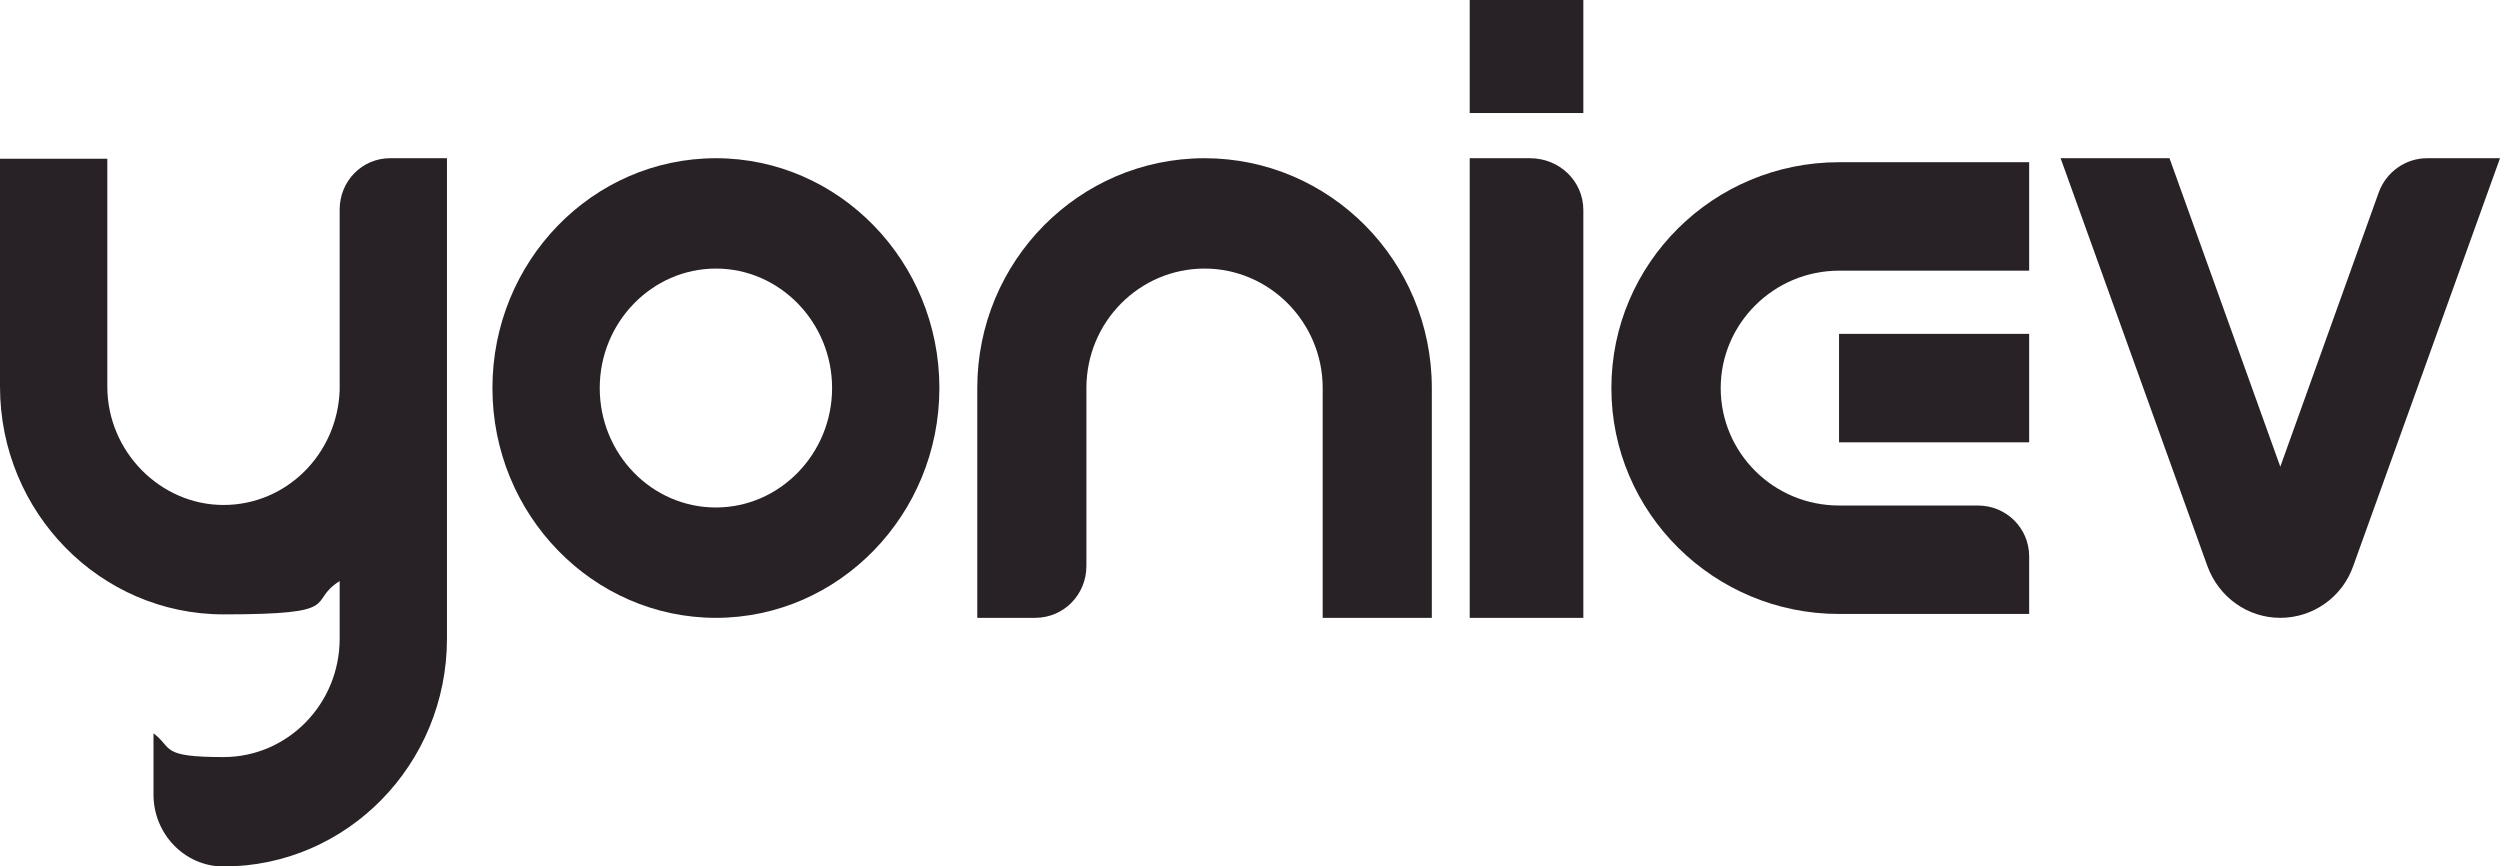
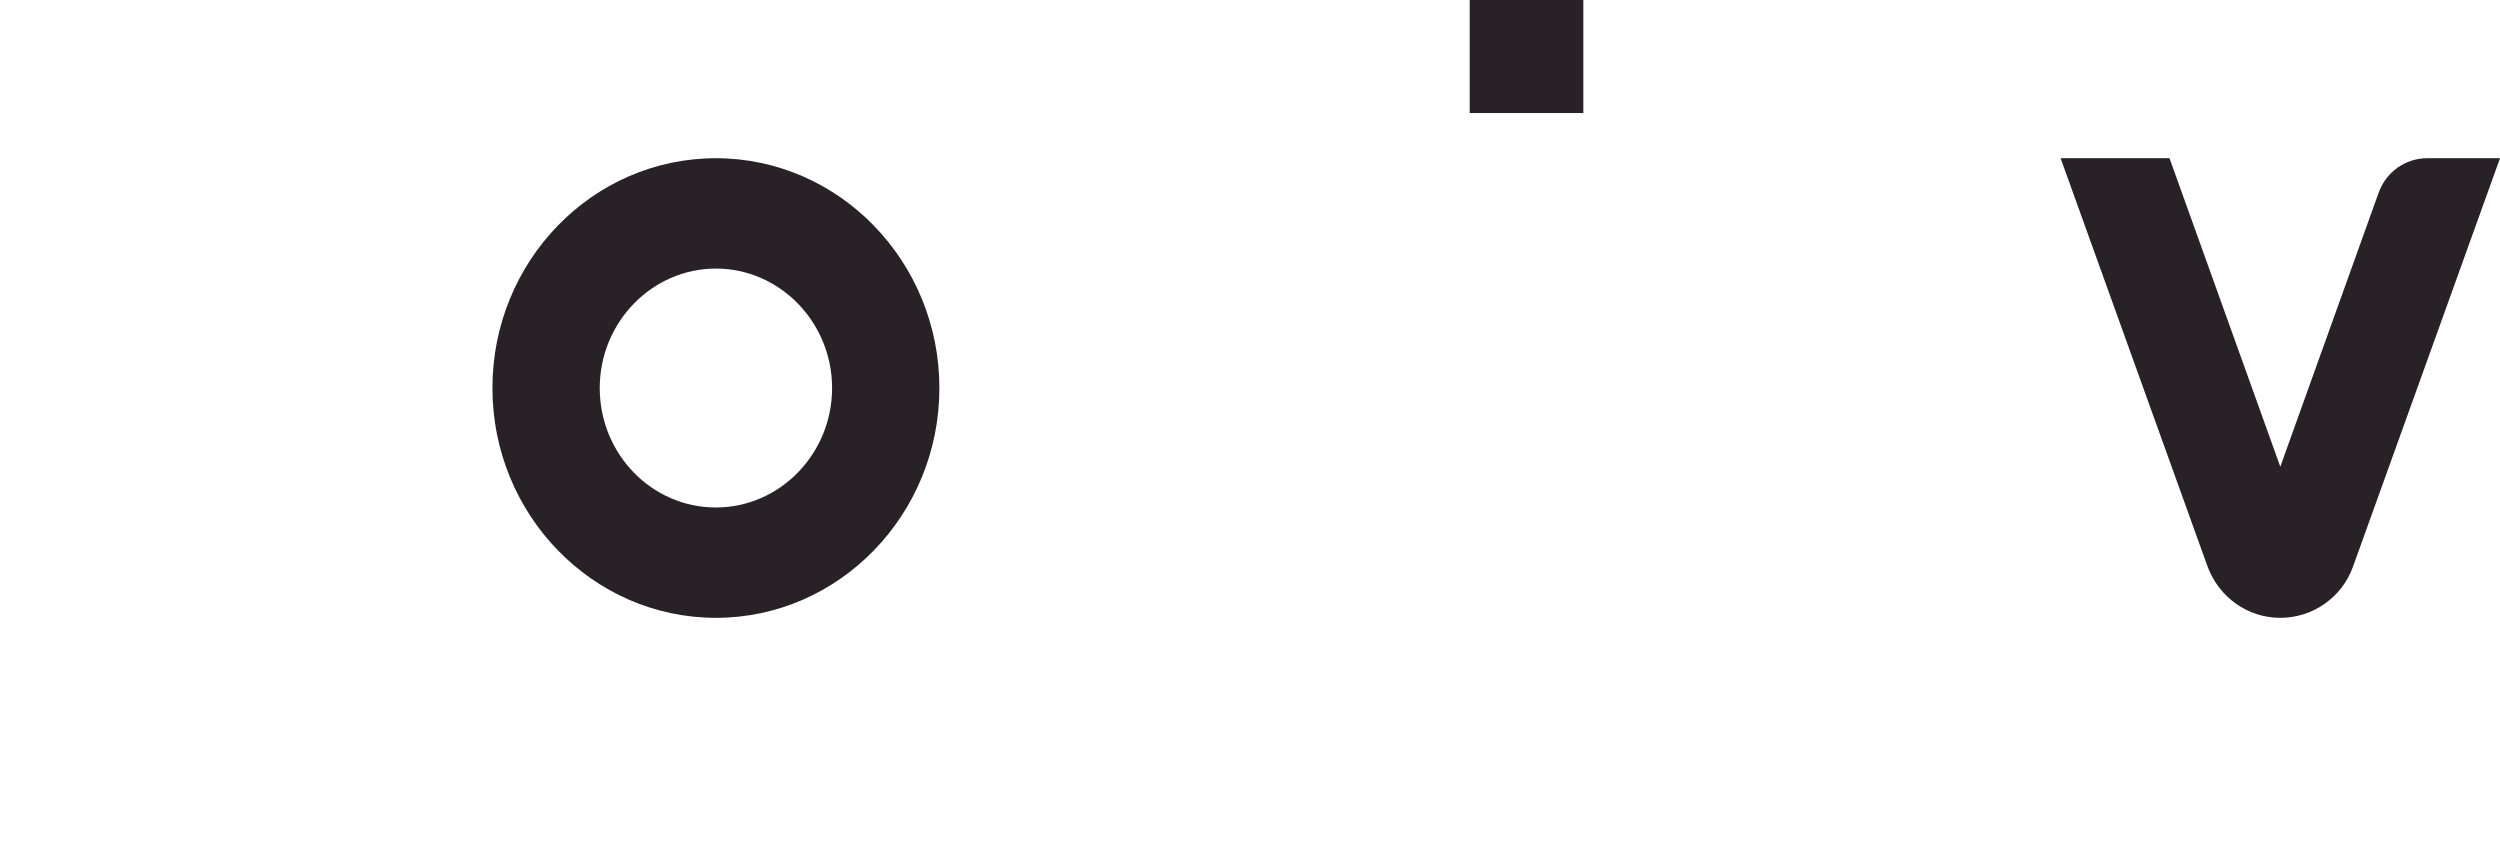
<svg xmlns="http://www.w3.org/2000/svg" width="176" height="61" viewBox="0 0 176 61" fill="none">
  <path fill-rule="evenodd" clip-rule="evenodd" d="M50.4 11.139C41.696 11.139 34.667 18.401 34.667 27.317C34.667 36.234 41.729 43.496 50.4 43.496C59.071 43.496 66.133 36.234 66.133 27.317C66.133 18.401 59.071 11.139 50.4 11.139ZM50.4 35.727C45.867 35.727 42.221 31.945 42.221 27.317C42.221 22.69 45.9 18.907 50.4 18.907C54.9 18.907 58.579 22.69 58.579 27.317C58.579 31.945 54.9 35.727 50.4 35.727Z" fill="#282125" />
-   <path fill-rule="evenodd" clip-rule="evenodd" d="M84.8 11.139C75.948 11.139 68.8 18.401 68.8 27.317V43.496H72.875C74.879 43.496 76.483 41.874 76.483 39.848V27.317C76.483 22.656 80.224 18.907 84.8 18.907C89.376 18.907 93.117 22.69 93.117 27.317V43.496H100.8V27.317C100.8 18.367 93.618 11.139 84.8 11.139Z" fill="#282125" />
-   <path fill-rule="evenodd" clip-rule="evenodd" d="M129.469 11.42C120.602 11.42 113.441 18.557 113.441 27.322C113.441 36.086 120.635 43.223 129.469 43.223H142.853V39.173C142.853 37.181 141.247 35.588 139.239 35.588H129.469C124.851 35.588 121.137 31.869 121.137 27.322C121.137 22.773 124.885 19.055 129.469 19.055H142.853V11.42H129.469Z" fill="#282125" />
-   <path d="M142.853 23.504H129.469V31.139H142.853V23.504Z" fill="#282125" />
-   <path fill-rule="evenodd" clip-rule="evenodd" d="M31.467 11.139H27.459C25.489 11.139 23.912 12.746 23.912 14.756V27.48C23.748 31.968 20.168 35.55 15.733 35.55C11.299 35.55 7.555 31.8 7.555 27.212V11.173H0V27.212C0 36.086 7.062 43.252 15.733 43.252C24.405 43.252 21.547 42.382 23.912 40.908V44.96C23.912 49.581 20.233 53.298 15.733 53.298C11.233 53.298 12.186 52.662 10.806 51.624V55.944C10.806 58.689 12.974 60.967 15.668 61C15.668 61 15.7 61 15.733 61C24.438 61 31.467 53.8 31.467 44.96V11.139Z" fill="#282125" />
-   <path fill-rule="evenodd" clip-rule="evenodd" d="M107.71 11.139H103.467V43.496H111.467V14.787C111.467 12.76 109.797 11.139 107.71 11.139Z" fill="#282125" />
  <path d="M111.467 0H103.467V7.957H111.467V0Z" fill="#282125" />
  <path fill-rule="evenodd" clip-rule="evenodd" d="M167.467 13.537L160.533 32.856L152.733 11.139H145.067L155.4 39.848C156.2 42.043 158.233 43.496 160.533 43.496C162.833 43.496 164.9 42.043 165.667 39.848L176 11.139H170.867C169.367 11.139 168 12.085 167.467 13.537Z" fill="#282125" />
</svg>